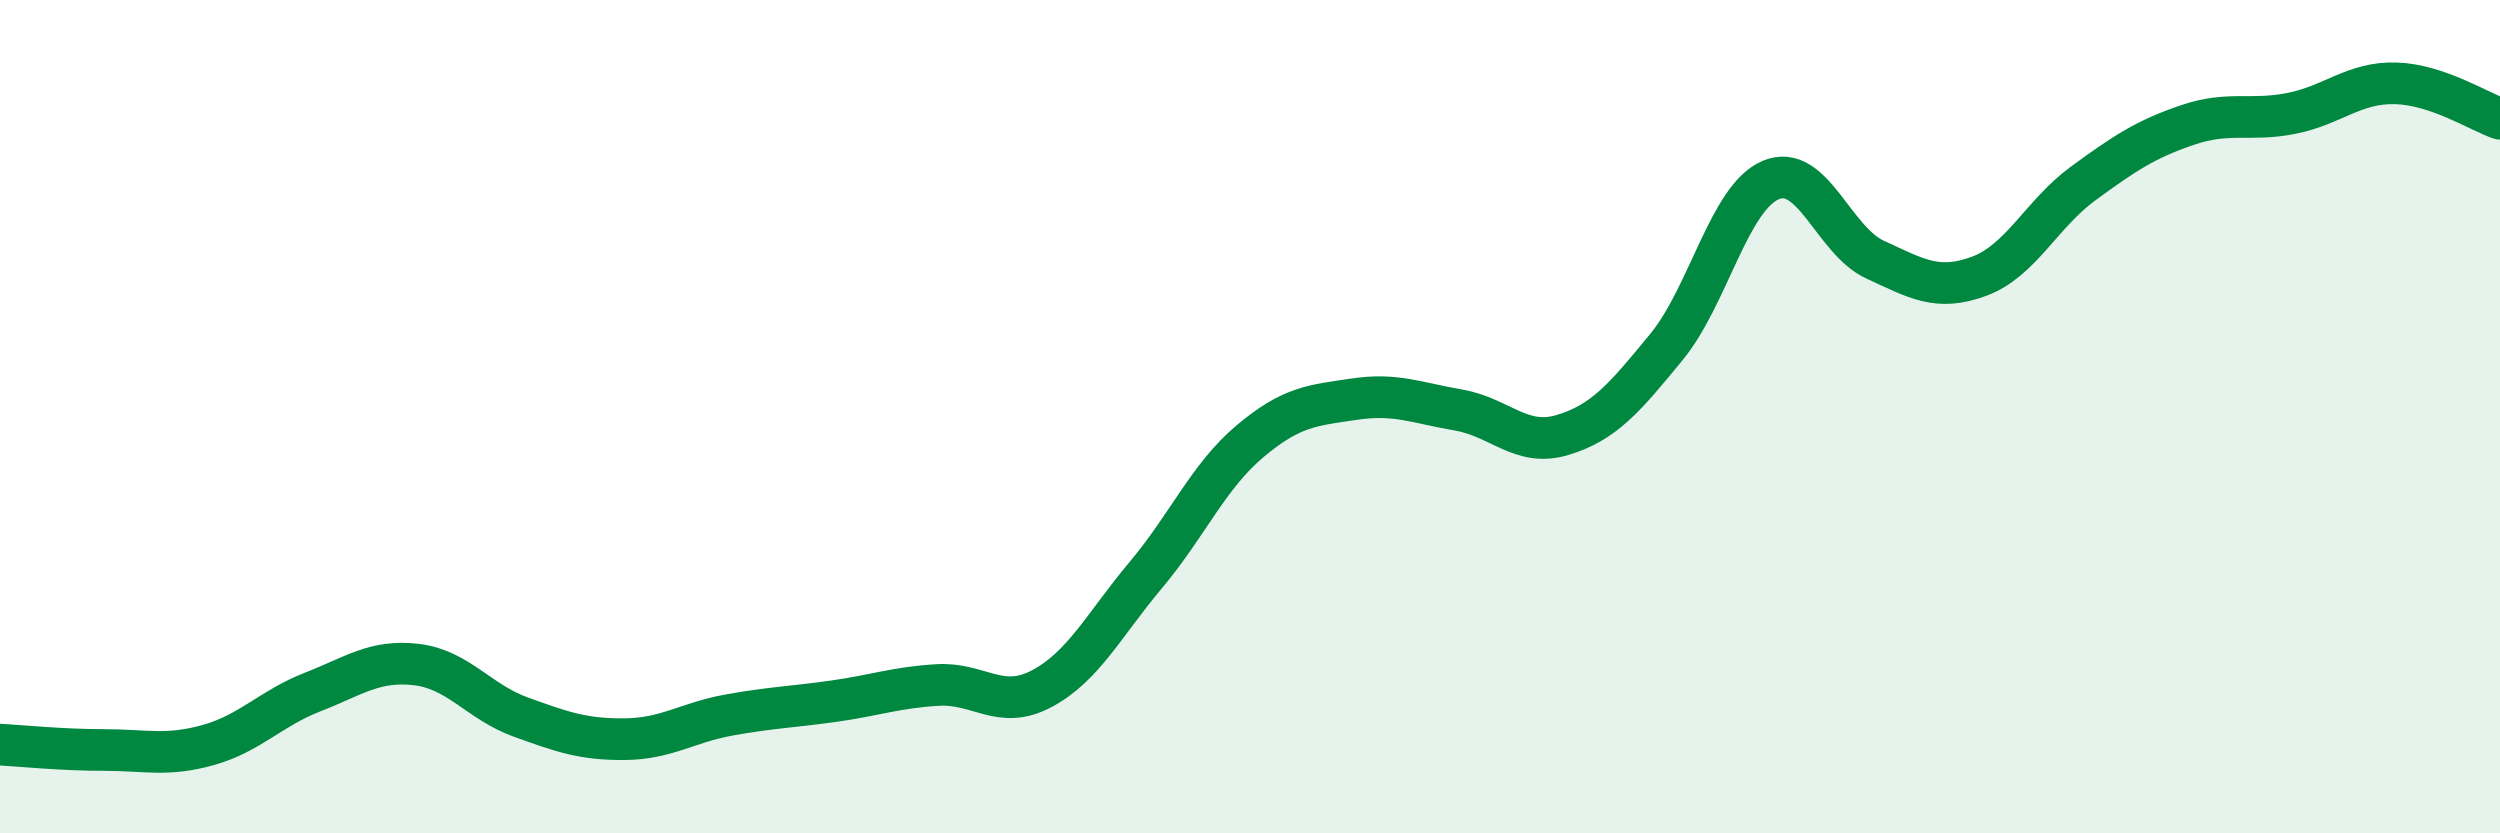
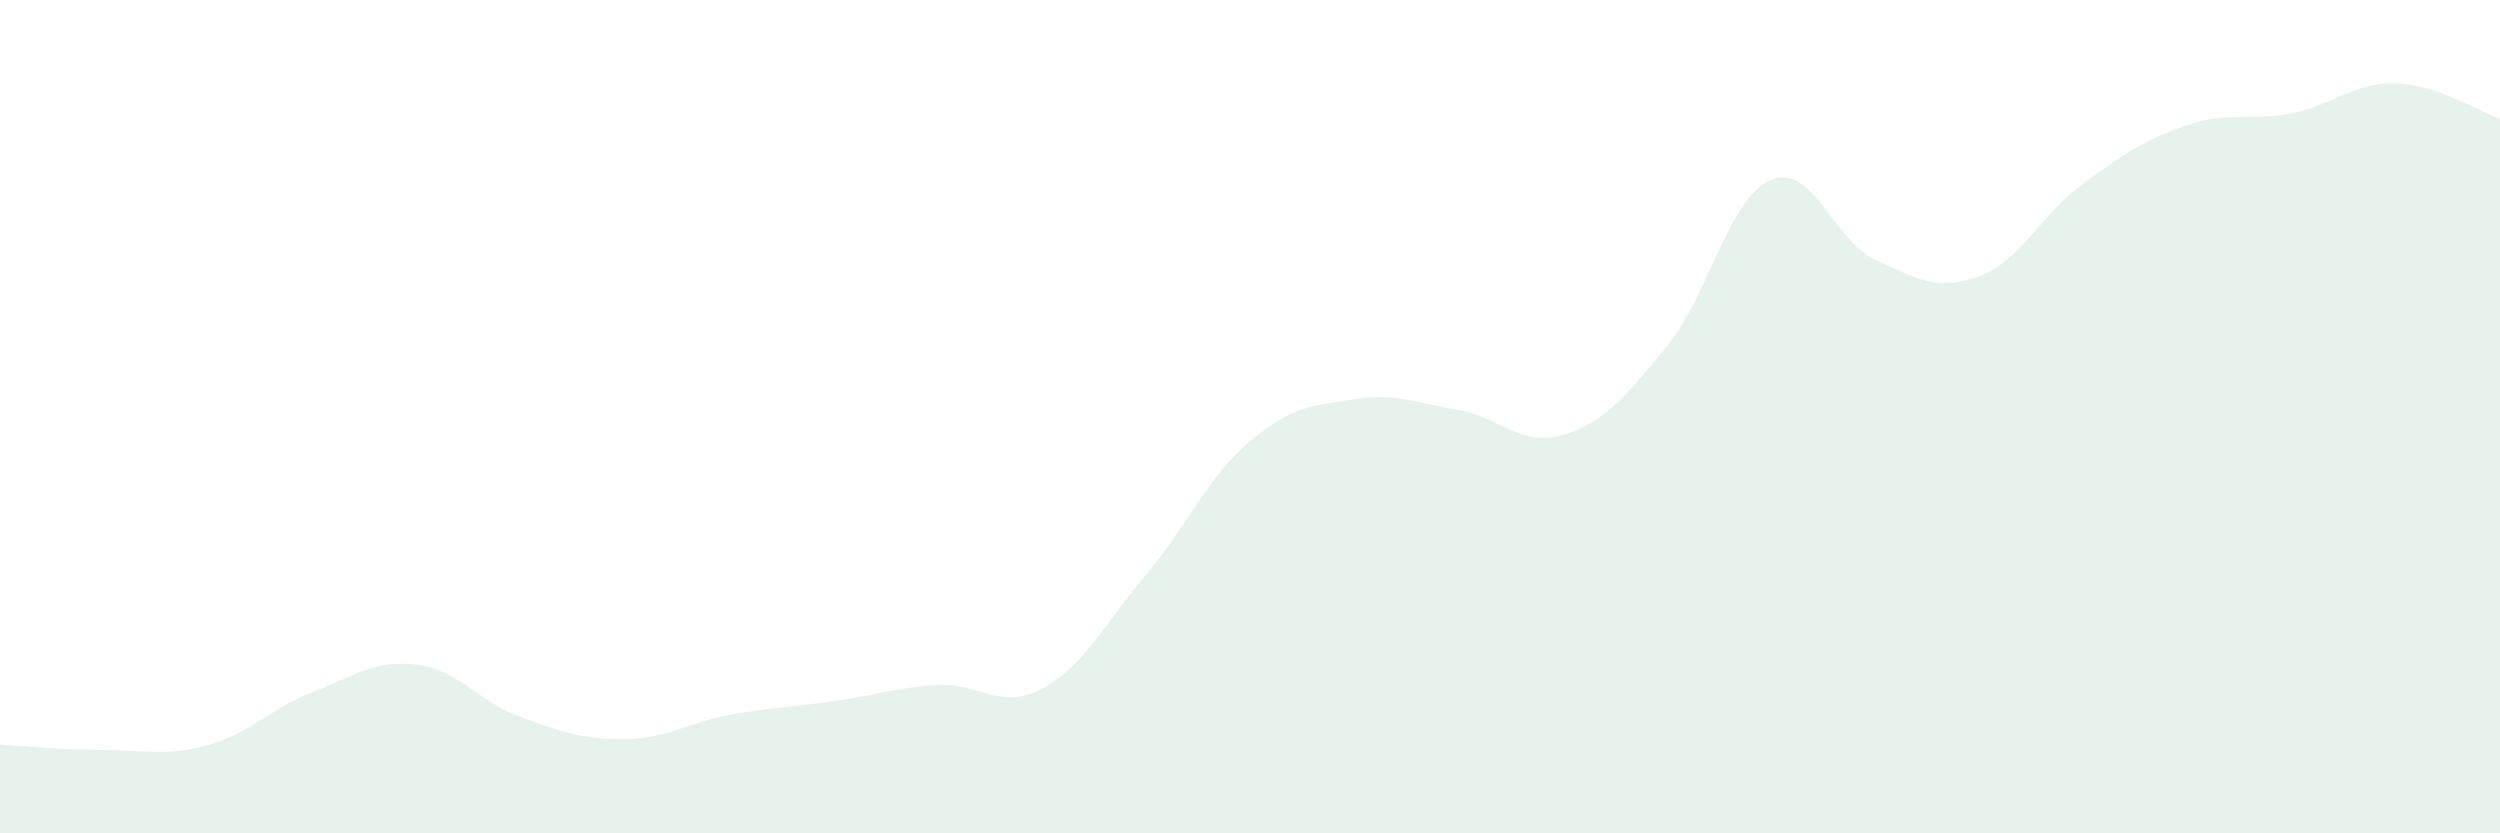
<svg xmlns="http://www.w3.org/2000/svg" width="60" height="20" viewBox="0 0 60 20">
  <path d="M 0,17.87 C 0.5,17.9 1.5,18 2.5,18 C 3.5,18 4,18.16 5,17.88 C 6,17.6 6.5,17 7.5,16.61 C 8.5,16.22 9,15.83 10,15.95 C 11,16.07 11.5,16.85 12.5,17.21 C 13.5,17.57 14,17.75 15,17.74 C 16,17.73 16.5,17.34 17.5,17.16 C 18.5,16.98 19,16.97 20,16.83 C 21,16.69 21.5,16.5 22.5,16.44 C 23.5,16.38 24,17.06 25,16.53 C 26,16 26.5,14.99 27.5,13.8 C 28.5,12.61 29,11.43 30,10.59 C 31,9.75 31.5,9.73 32.5,9.58 C 33.5,9.43 34,9.67 35,9.84 C 36,10.01 36.5,10.74 37.5,10.44 C 38.5,10.14 39,9.54 40,8.32 C 41,7.1 41.5,4.74 42.5,4.32 C 43.5,3.9 44,5.77 45,6.23 C 46,6.69 46.5,7 47.5,6.63 C 48.5,6.26 49,5.13 50,4.4 C 51,3.67 51.5,3.34 52.5,3 C 53.5,2.66 54,2.92 55,2.72 C 56,2.52 56.5,1.97 57.5,2 C 58.5,2.03 59.5,2.68 60,2.85L60 20L0 20Z" fill="#008740" opacity="0.1" stroke-linecap="round" stroke-linejoin="round" />
-   <path d="M 0,17.87 C 0.5,17.9 1.5,18 2.5,18 C 3.5,18 4,18.16 5,17.88 C 6,17.6 6.5,17 7.5,16.61 C 8.5,16.22 9,15.83 10,15.95 C 11,16.07 11.5,16.85 12.5,17.21 C 13.5,17.57 14,17.75 15,17.74 C 16,17.73 16.5,17.34 17.5,17.16 C 18.5,16.98 19,16.97 20,16.83 C 21,16.69 21.5,16.5 22.5,16.44 C 23.5,16.38 24,17.06 25,16.53 C 26,16 26.5,14.99 27.5,13.8 C 28.5,12.61 29,11.43 30,10.59 C 31,9.75 31.5,9.73 32.5,9.58 C 33.5,9.43 34,9.67 35,9.84 C 36,10.01 36.5,10.74 37.5,10.44 C 38.5,10.14 39,9.54 40,8.32 C 41,7.1 41.5,4.74 42.5,4.32 C 43.5,3.9 44,5.77 45,6.23 C 46,6.69 46.5,7 47.5,6.63 C 48.5,6.26 49,5.13 50,4.4 C 51,3.67 51.5,3.34 52.5,3 C 53.5,2.66 54,2.92 55,2.72 C 56,2.52 56.5,1.97 57.5,2 C 58.5,2.03 59.5,2.68 60,2.85" stroke="#008740" stroke-width="1" fill="none" stroke-linecap="round" stroke-linejoin="round" />
</svg>